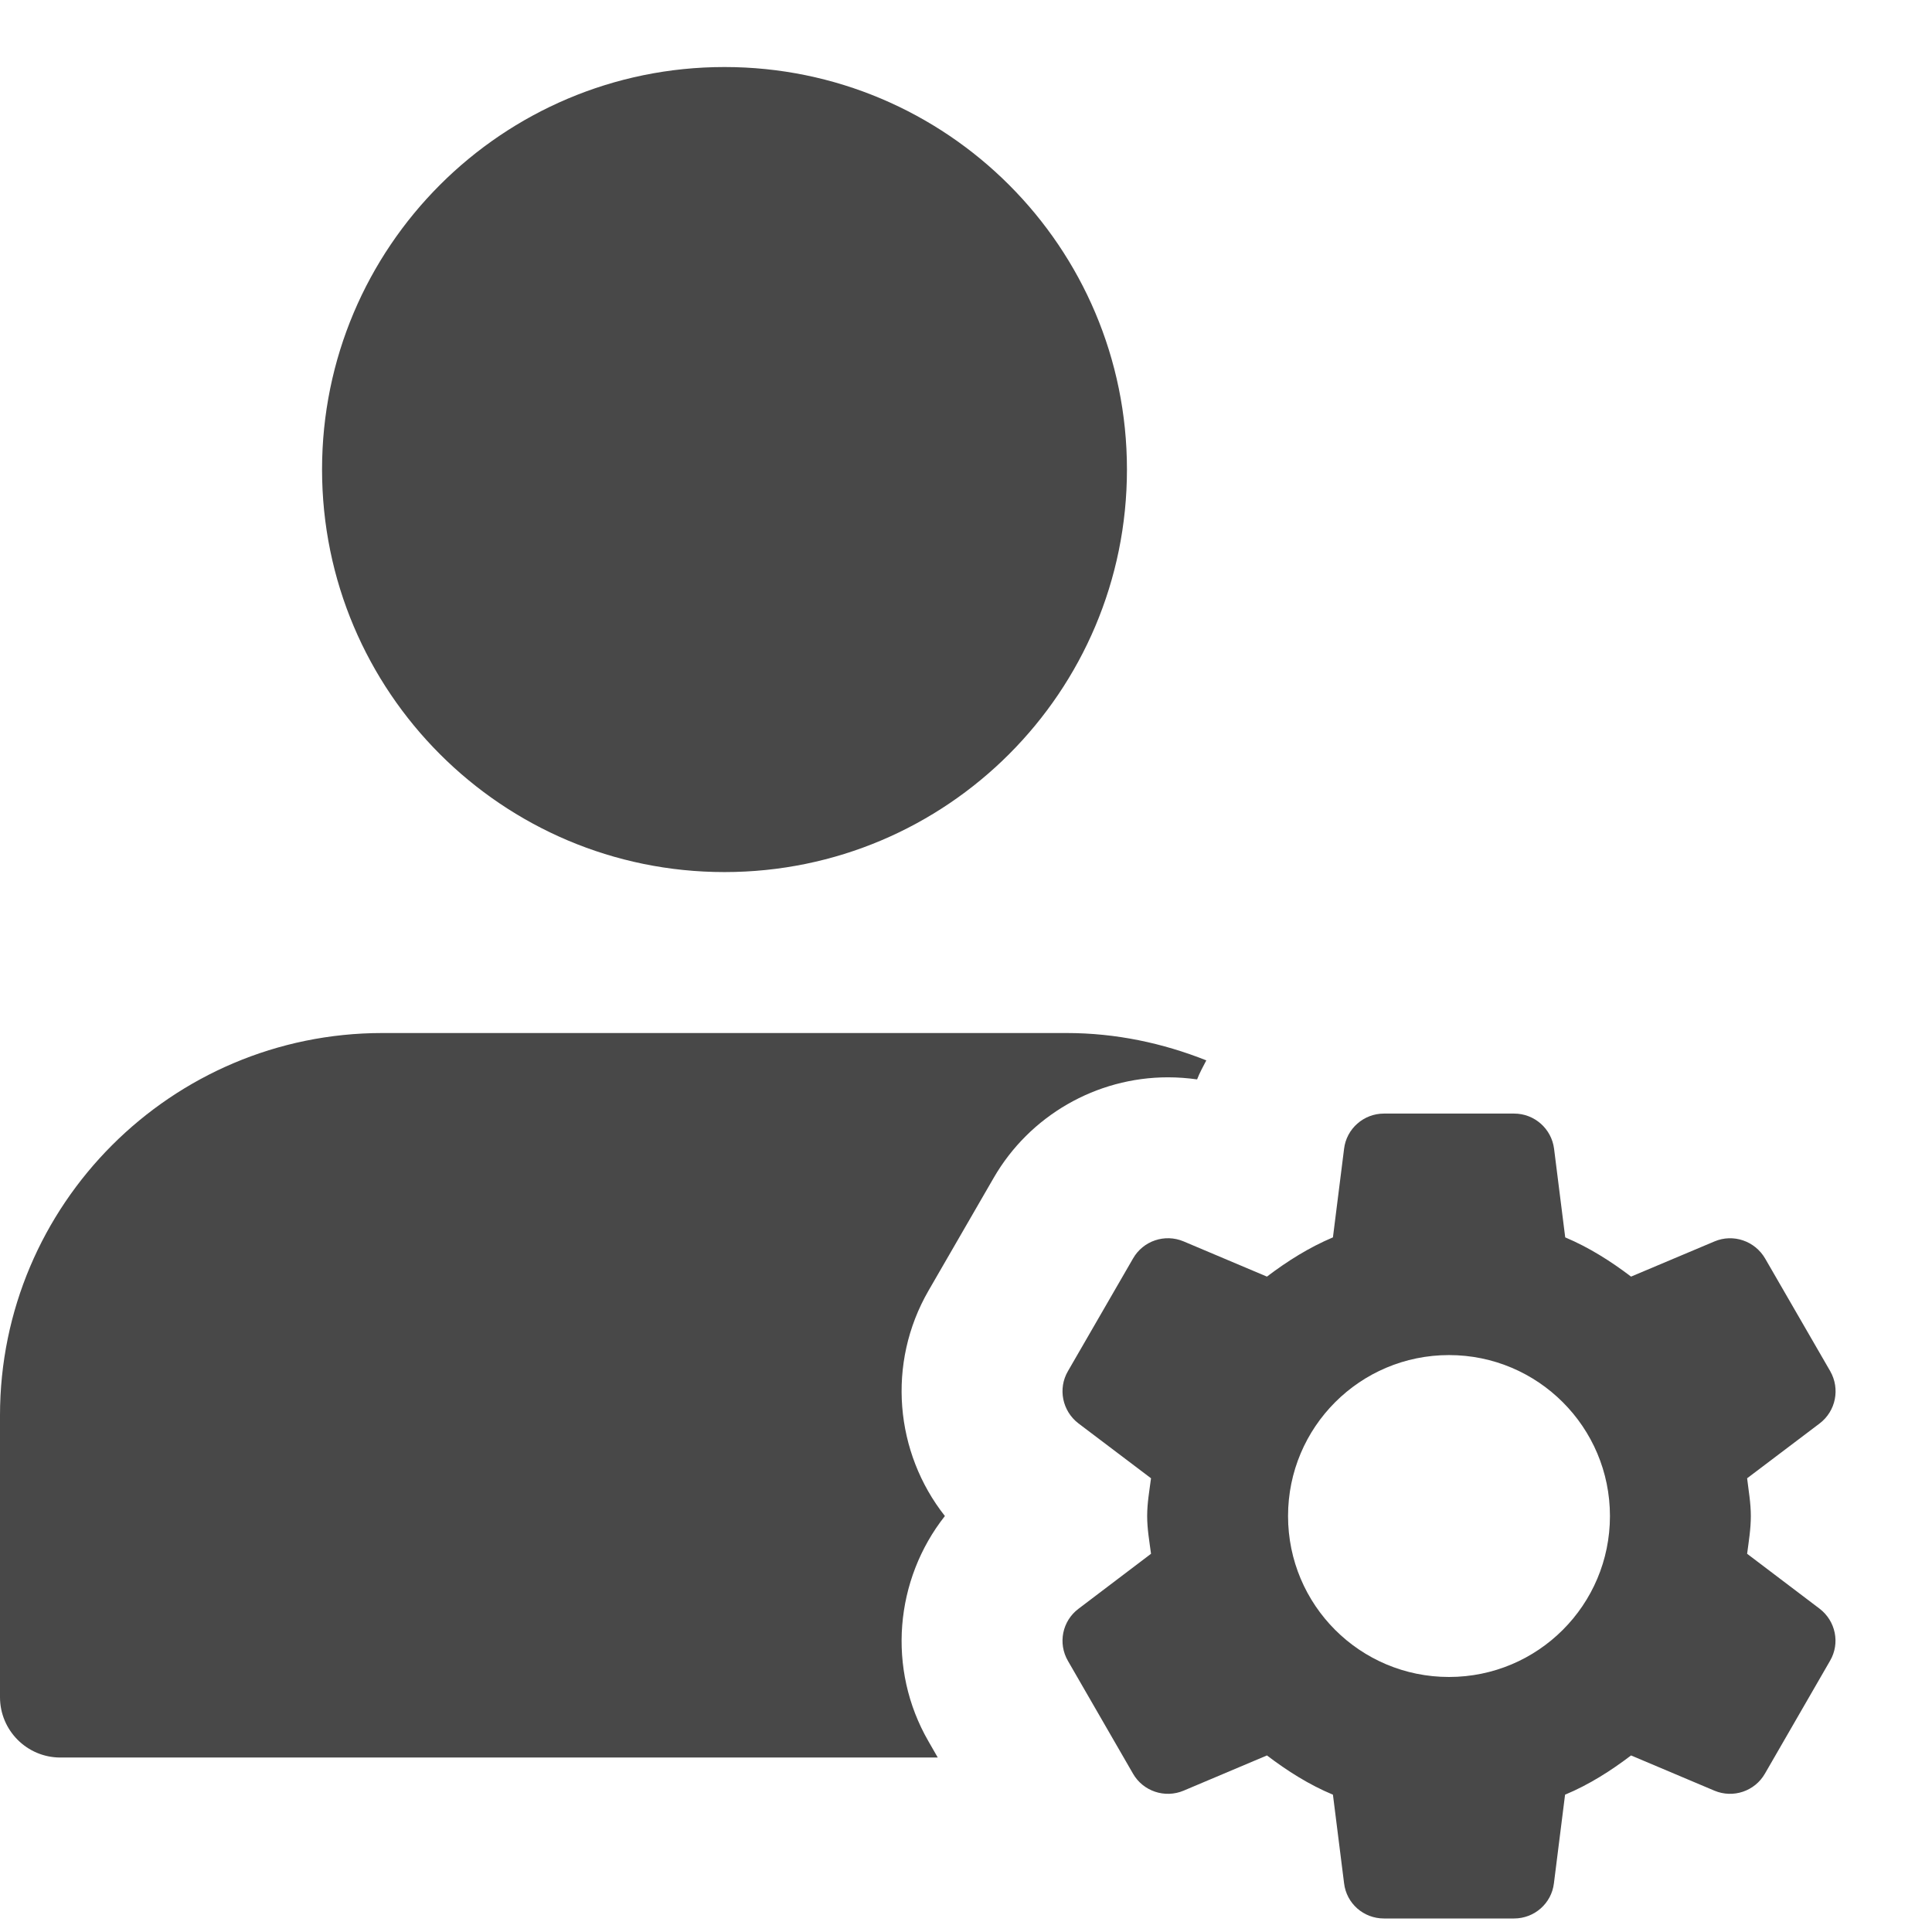
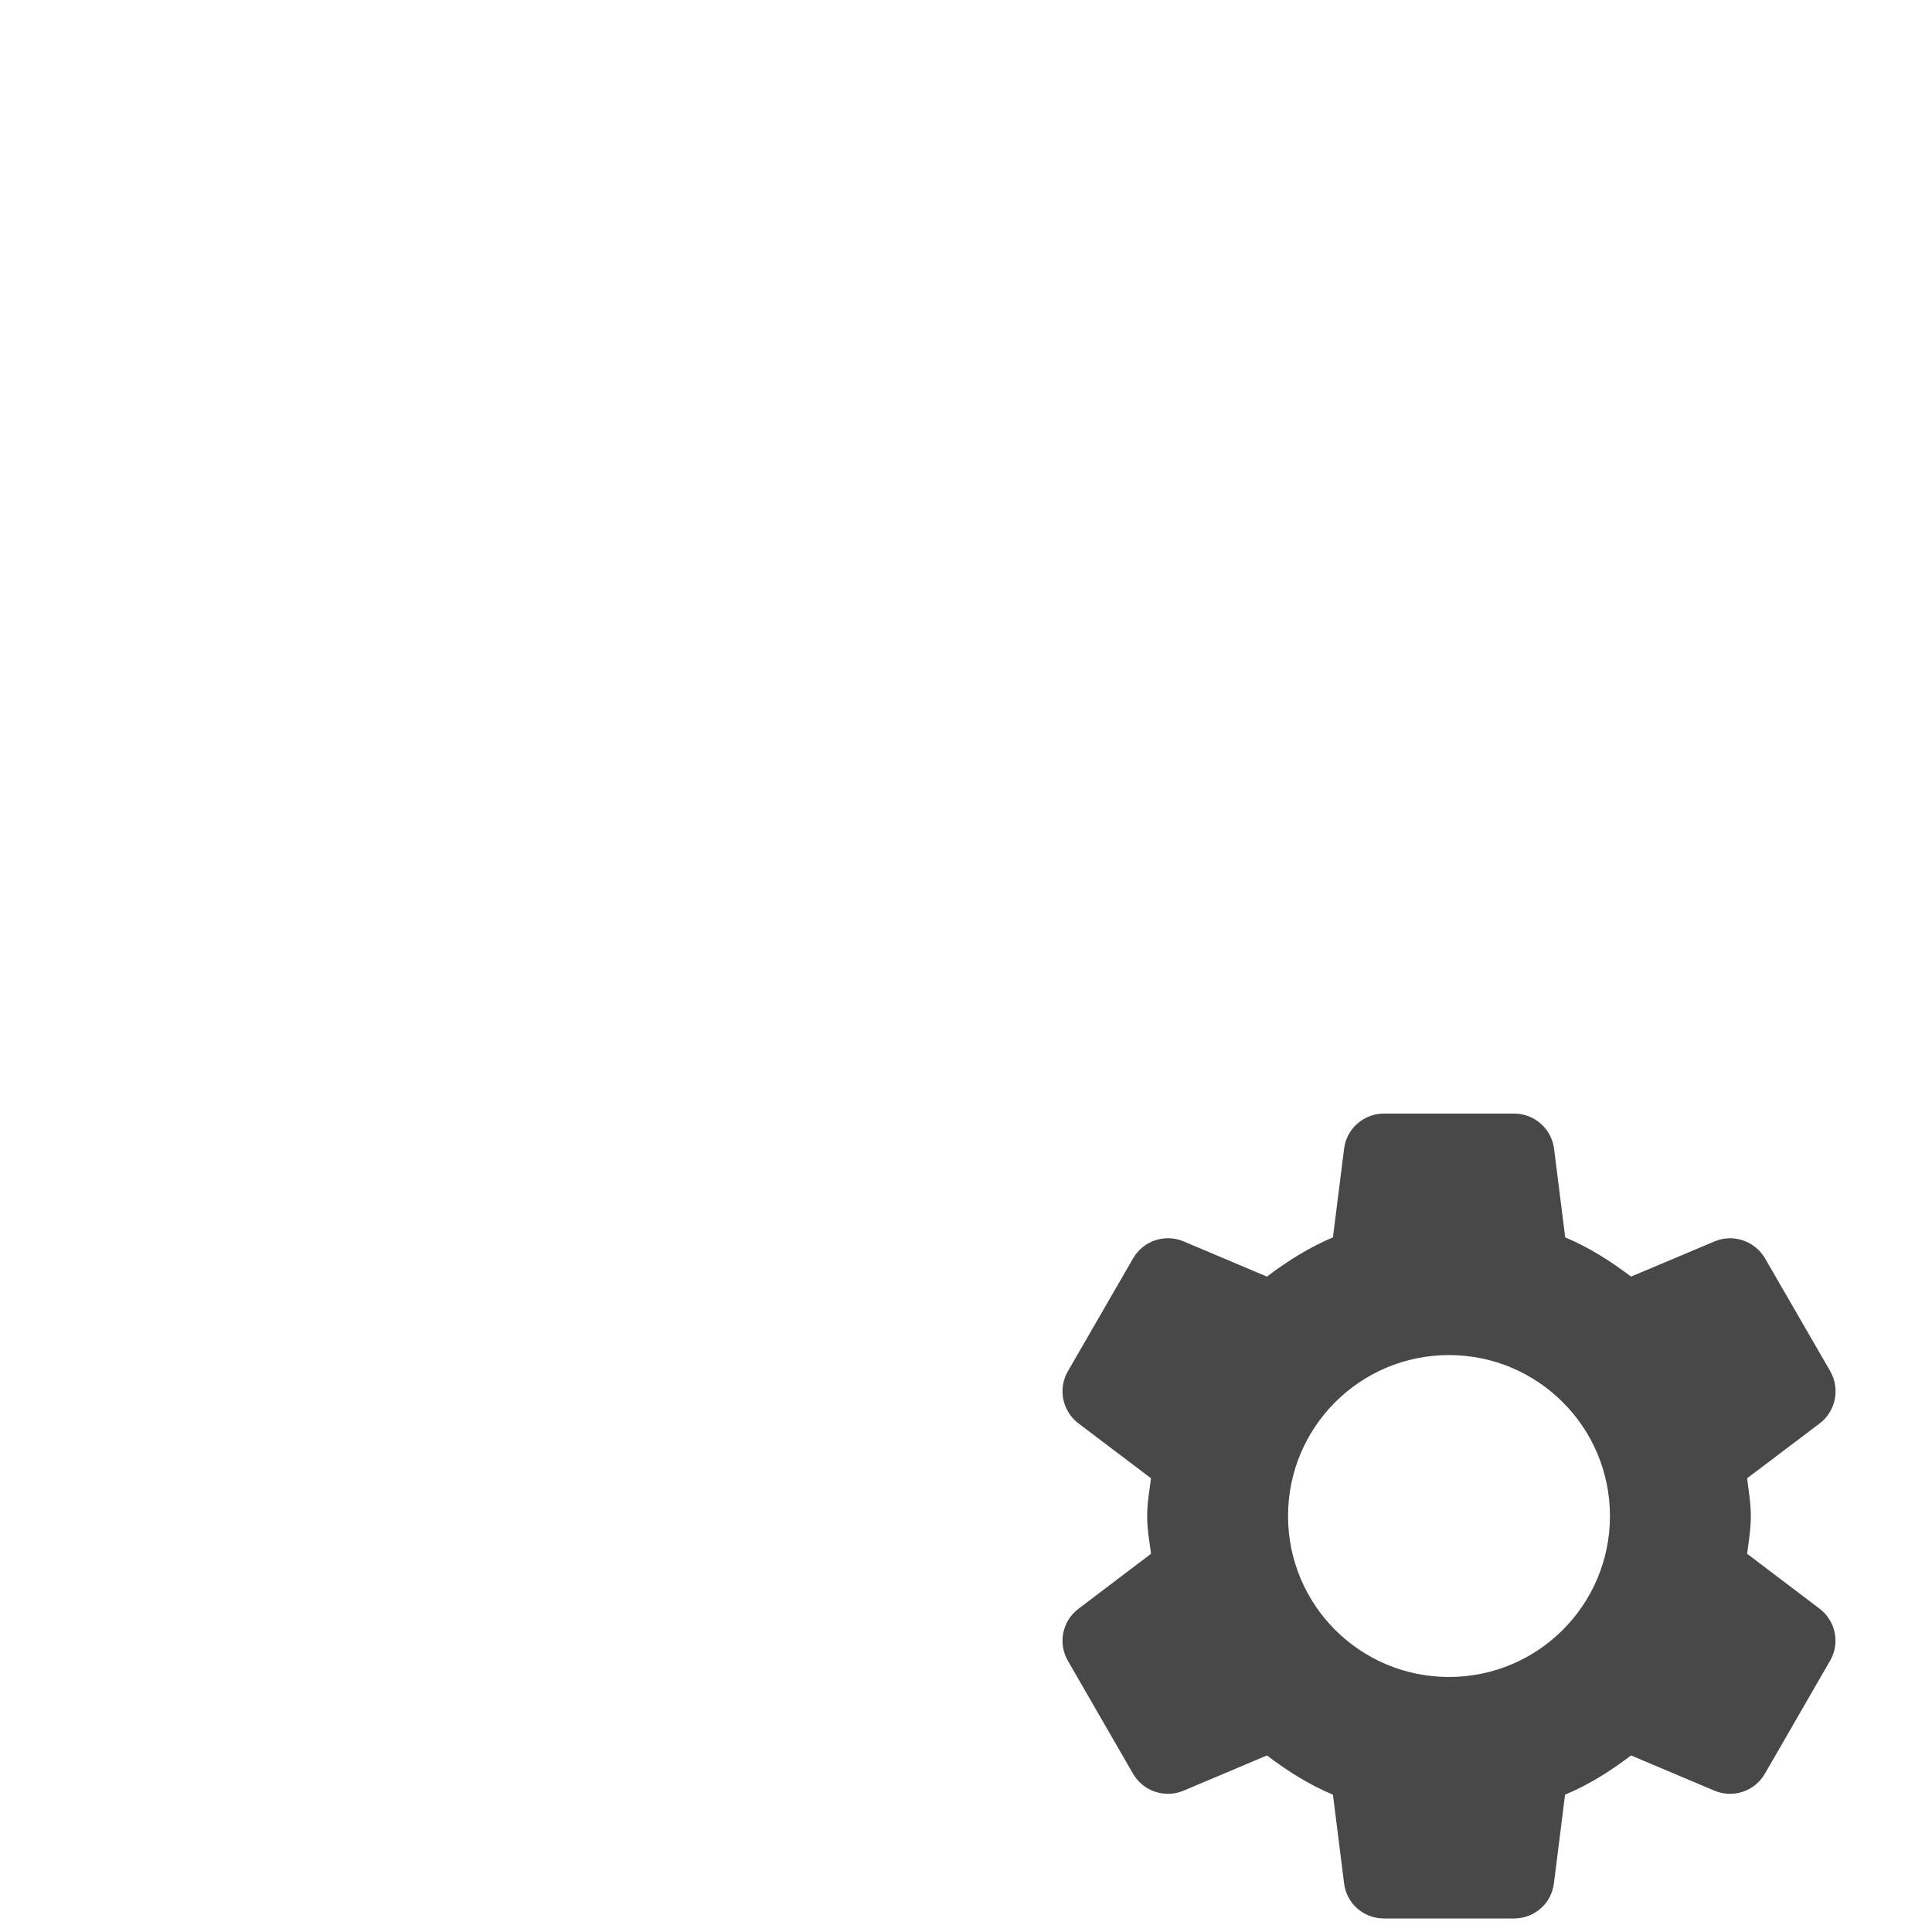
<svg xmlns="http://www.w3.org/2000/svg" width="13" height="13" viewBox="0 0 13 13" fill="none">
-   <path d="M4.875 5.868C6.371 5.868 7.583 4.655 7.583 3.159C7.583 1.664 6.371 0.451 4.875 0.451C3.379 0.451 2.167 1.664 2.167 3.159C2.167 4.655 3.379 5.868 4.875 5.868Z" fill="#484848" />
-   <path d="M6.248 11.718C5.965 11.229 6.022 10.627 6.358 10.201C6.022 9.775 5.965 9.174 6.248 8.684L6.686 7.926C6.927 7.508 7.376 7.249 7.859 7.249C7.925 7.249 7.99 7.254 8.055 7.263C8.072 7.219 8.095 7.177 8.117 7.135C7.825 7.019 7.509 6.951 7.177 6.951H2.573C1.154 6.951 0 8.105 0 9.524V11.42C0 11.644 0.182 11.826 0.406 11.826H6.31L6.248 11.718Z" fill="#484848" />
  <path d="M11.756 10.455C11.767 10.371 11.781 10.288 11.781 10.201C11.781 10.114 11.766 10.031 11.756 9.947L12.244 9.578C12.353 9.495 12.383 9.345 12.315 9.226L11.877 8.468C11.808 8.35 11.663 8.3 11.537 8.353L10.975 8.59C10.838 8.486 10.693 8.394 10.532 8.326L10.457 7.73C10.44 7.595 10.325 7.493 10.188 7.493H9.312C9.176 7.493 9.06 7.595 9.044 7.73L8.969 8.326C8.808 8.394 8.662 8.486 8.525 8.59L7.964 8.353C7.838 8.3 7.692 8.349 7.624 8.468L7.186 9.226C7.117 9.344 7.148 9.495 7.257 9.578L7.745 9.947C7.734 10.031 7.719 10.114 7.719 10.201C7.719 10.288 7.734 10.371 7.745 10.455L7.257 10.825C7.148 10.907 7.117 11.057 7.186 11.176L7.624 11.935C7.692 12.053 7.838 12.102 7.964 12.049L8.525 11.812C8.662 11.916 8.808 12.009 8.969 12.076L9.044 12.672C9.06 12.808 9.175 12.909 9.312 12.909H10.188C10.324 12.909 10.44 12.808 10.456 12.672L10.531 12.076C10.692 12.009 10.838 11.916 10.975 11.812L11.536 12.049C11.662 12.102 11.808 12.053 11.876 11.934L12.314 11.175C12.383 11.057 12.352 10.907 12.243 10.824L11.756 10.455ZM9.75 11.284C9.151 11.284 8.667 10.8 8.667 10.201C8.667 9.603 9.151 9.118 9.75 9.118C10.348 9.118 10.833 9.603 10.833 10.201C10.833 10.8 10.348 11.284 9.75 11.284Z" fill="#484848" />
</svg>